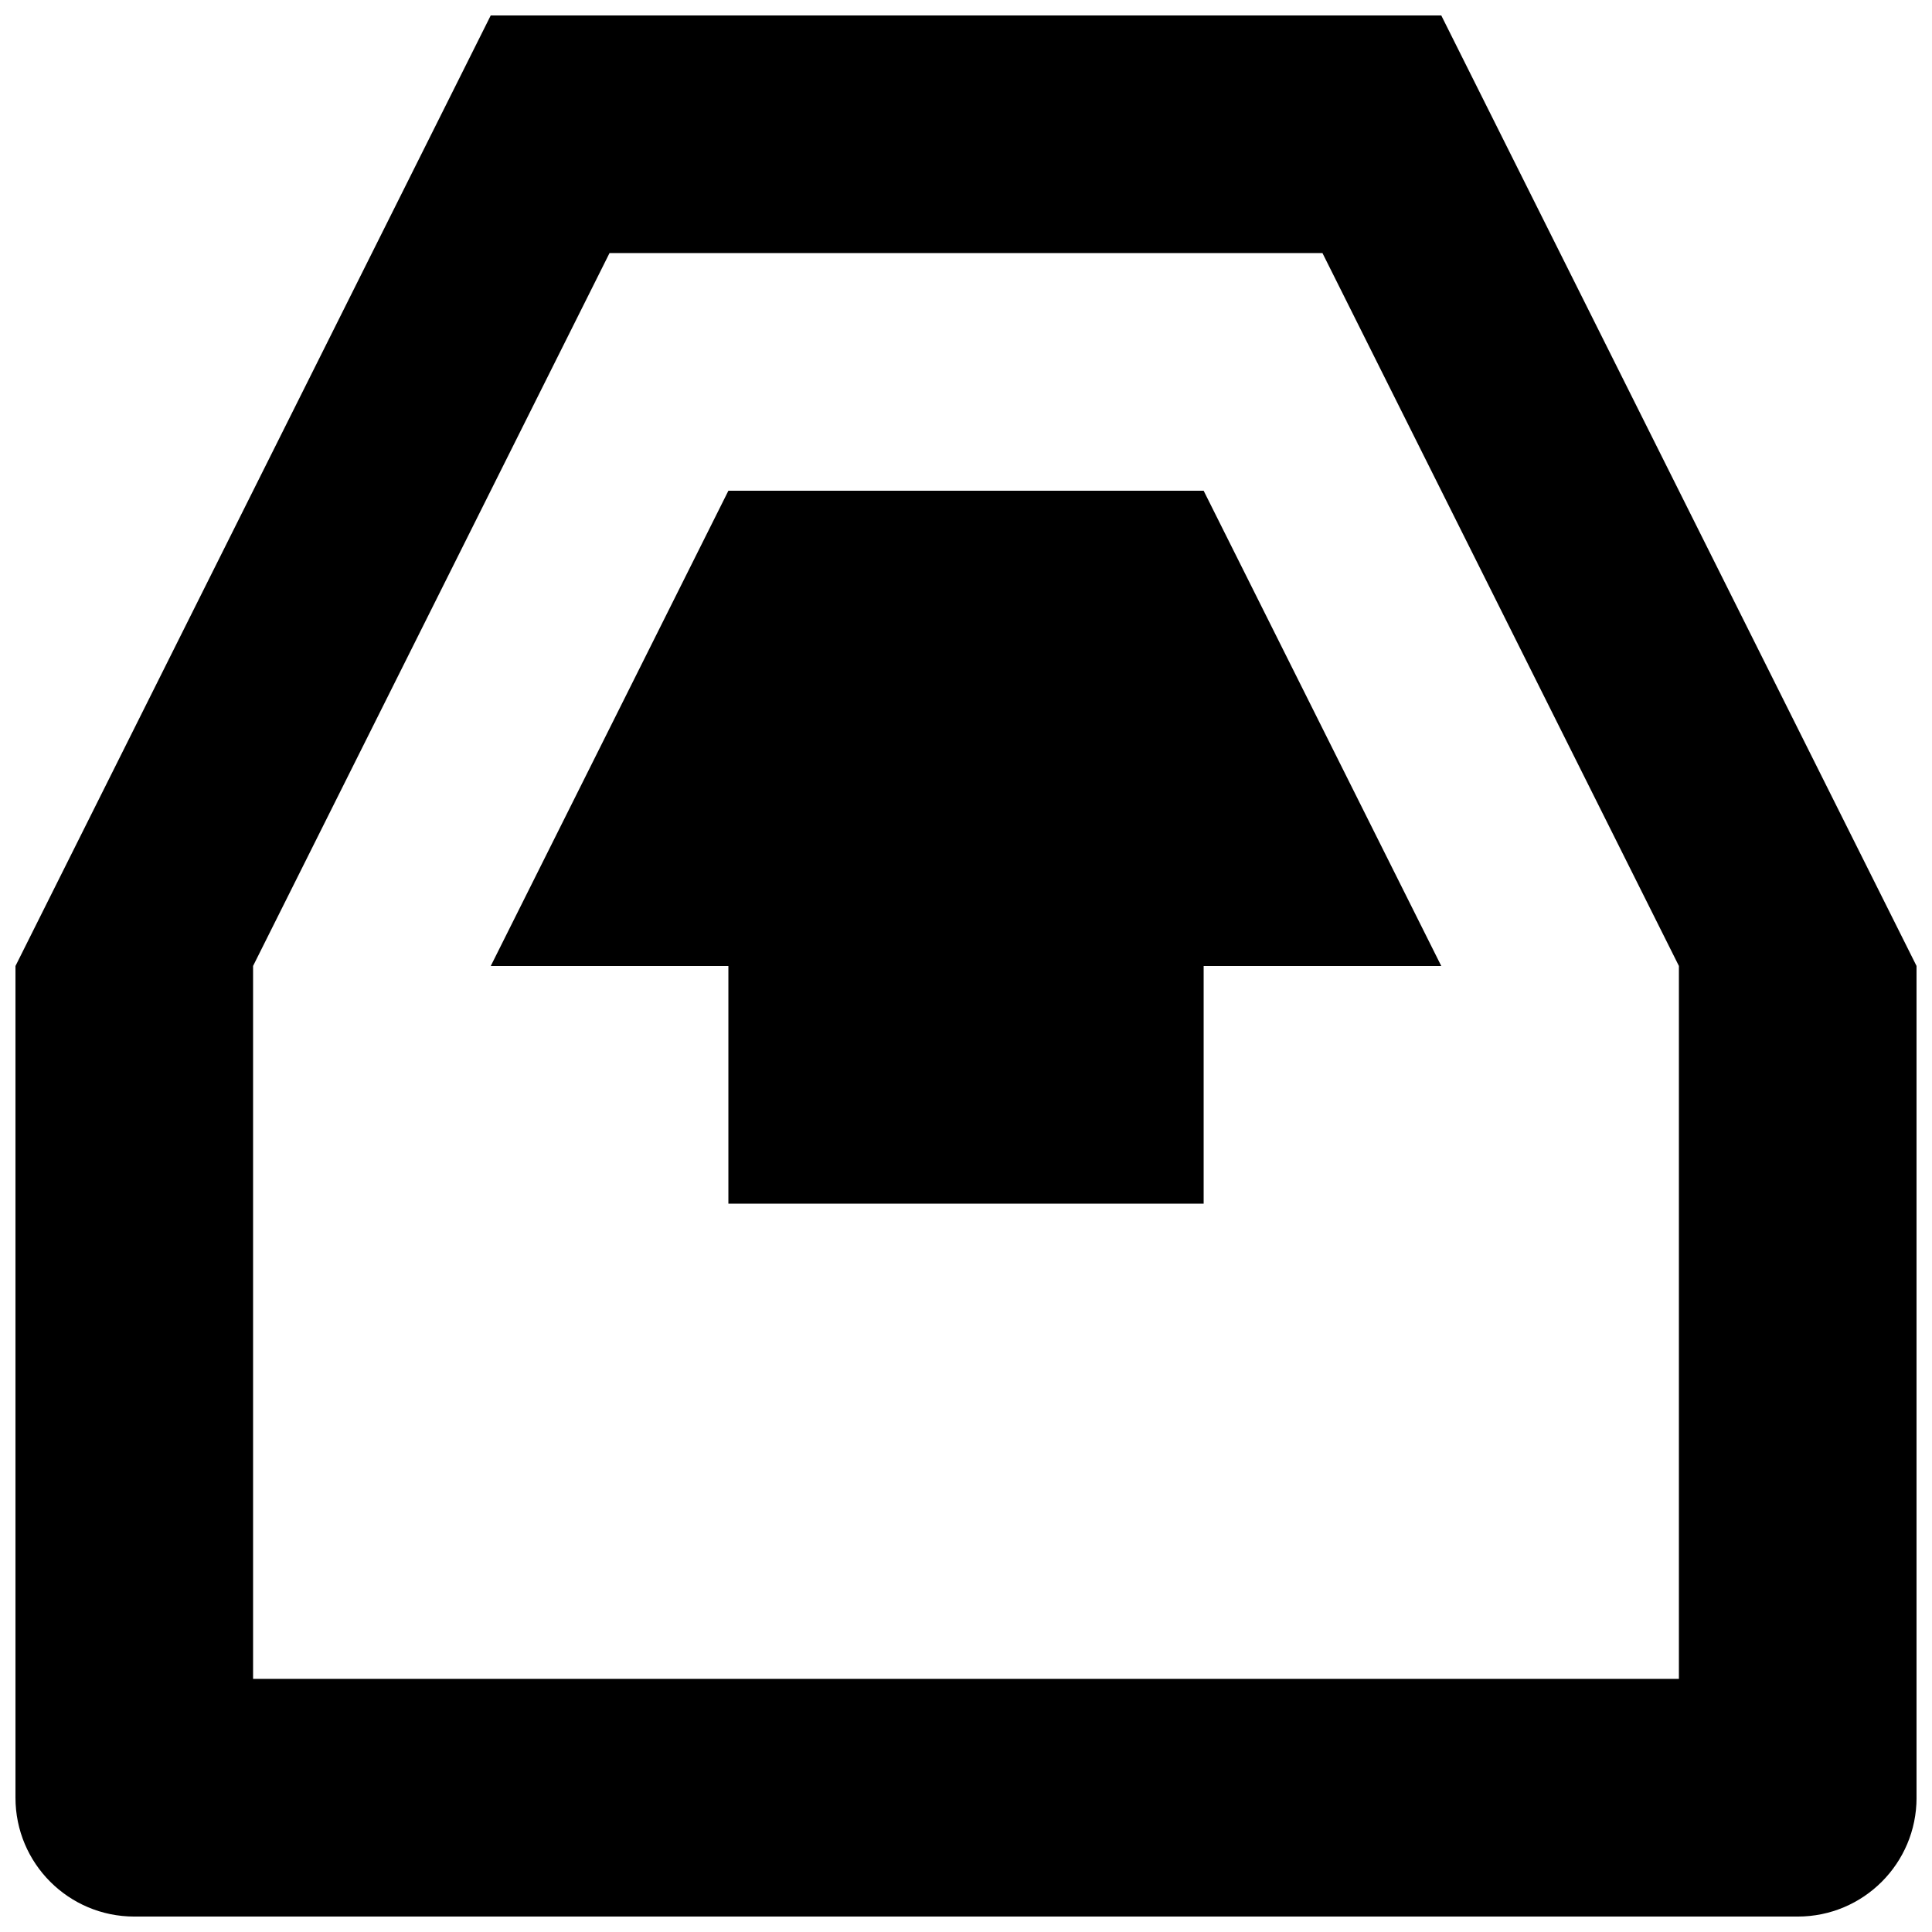
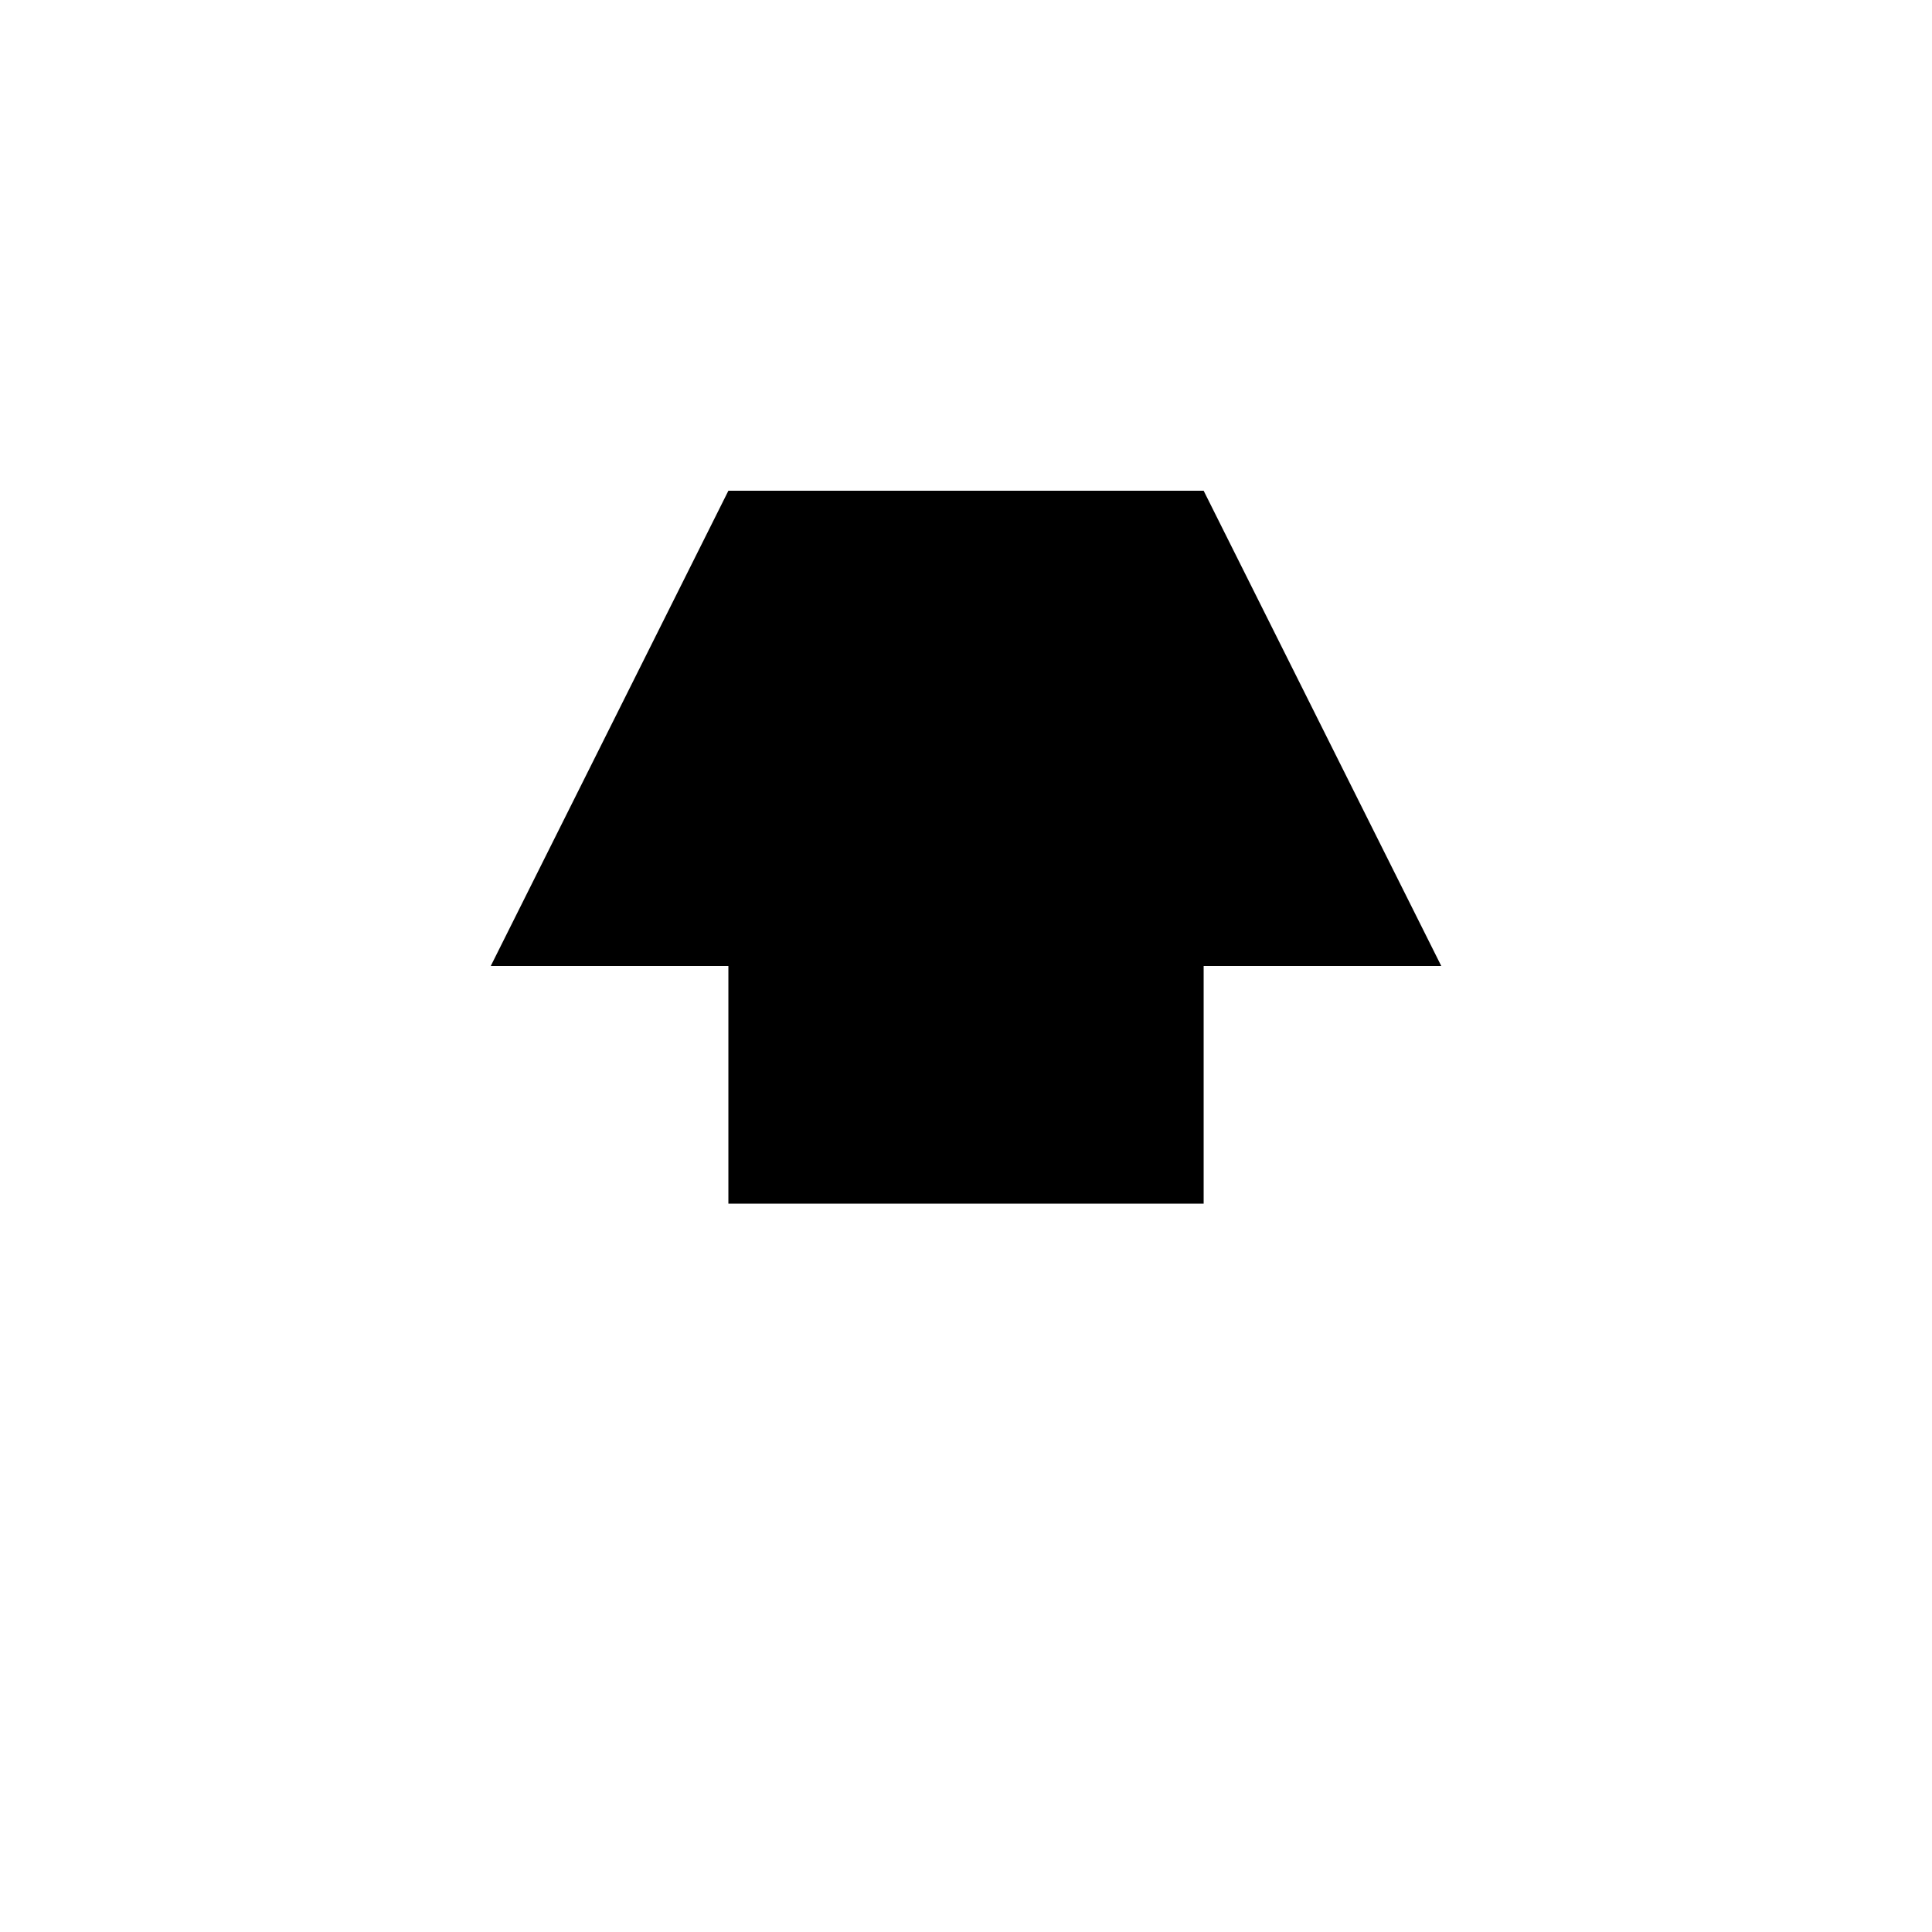
<svg xmlns="http://www.w3.org/2000/svg" width="800px" height="800px" version="1.1" viewBox="144 144 512 512">
  <defs>
    <clipPath id="a">
-       <path d="m148.09 148.09h503.81v503.81h-503.81z" />
-     </clipPath>
+       </clipPath>
  </defs>
  <g clip-path="url(#a)">
-     <path d="m525.95 148.09h-251.9l-125.95 251.91v220.42c0 17.406 14.098 31.488 31.488 31.488h440.83c17.391 0 31.488-14.082 31.488-31.488v-220.42zm62.977 440.83h-377.86v-188.93l94.465-188.93h188.93l94.465 188.93z" />
-   </g>
+     </g>
  <path d="m462.98 274.05h-125.95l-62.977 125.95h62.977v62.977h125.95v-62.977h62.973z" />
</svg>